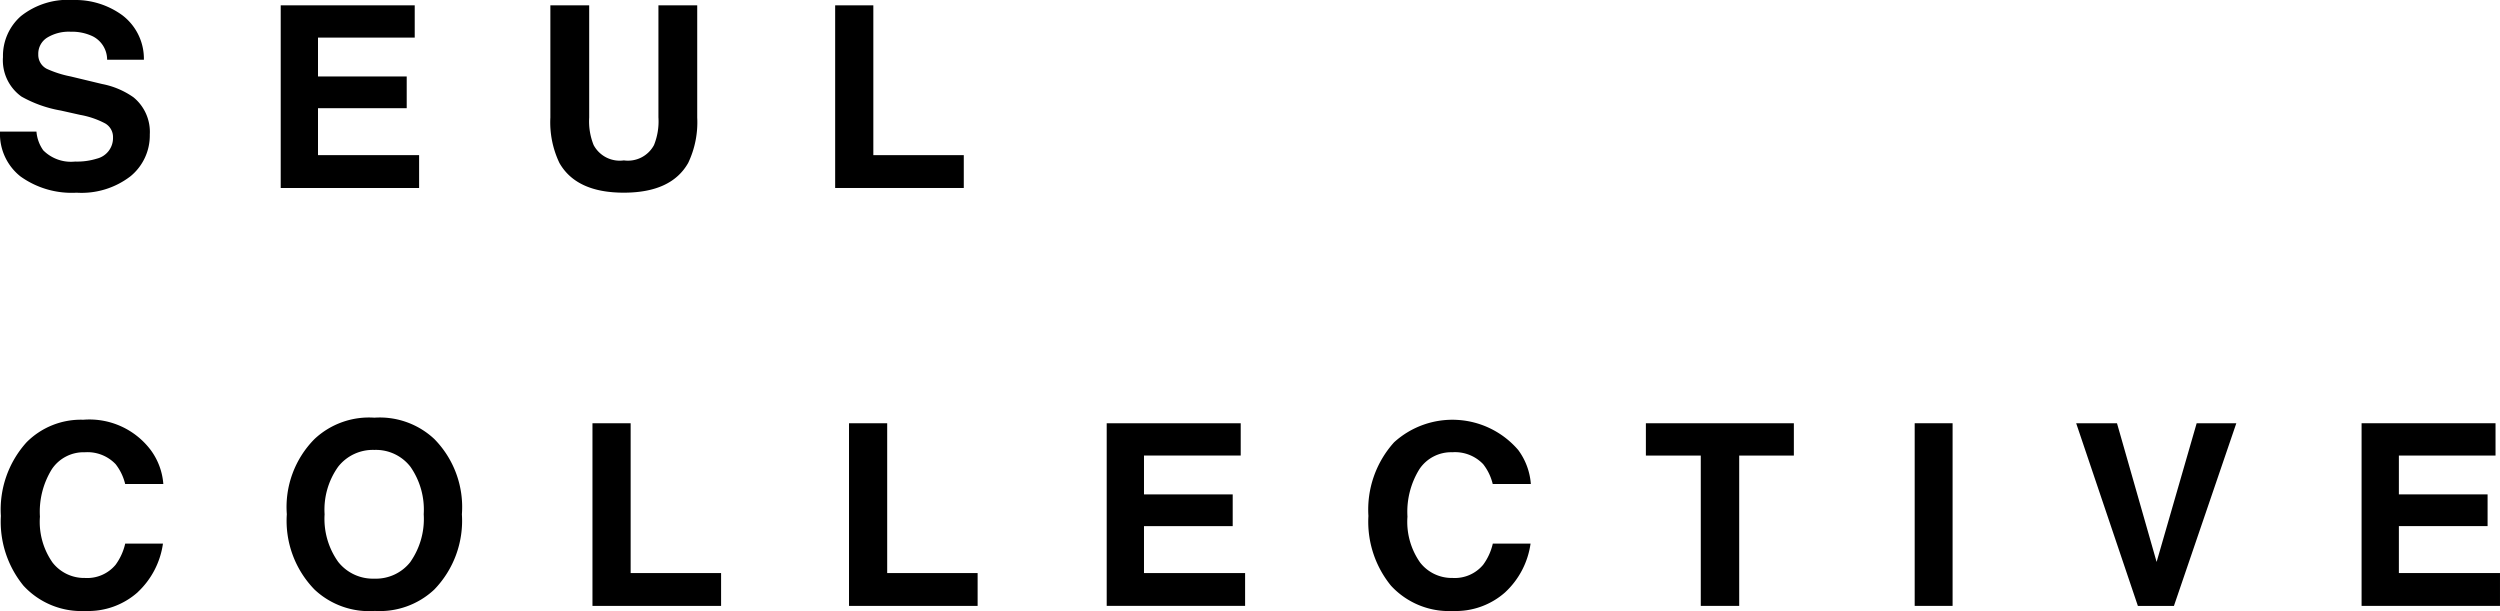
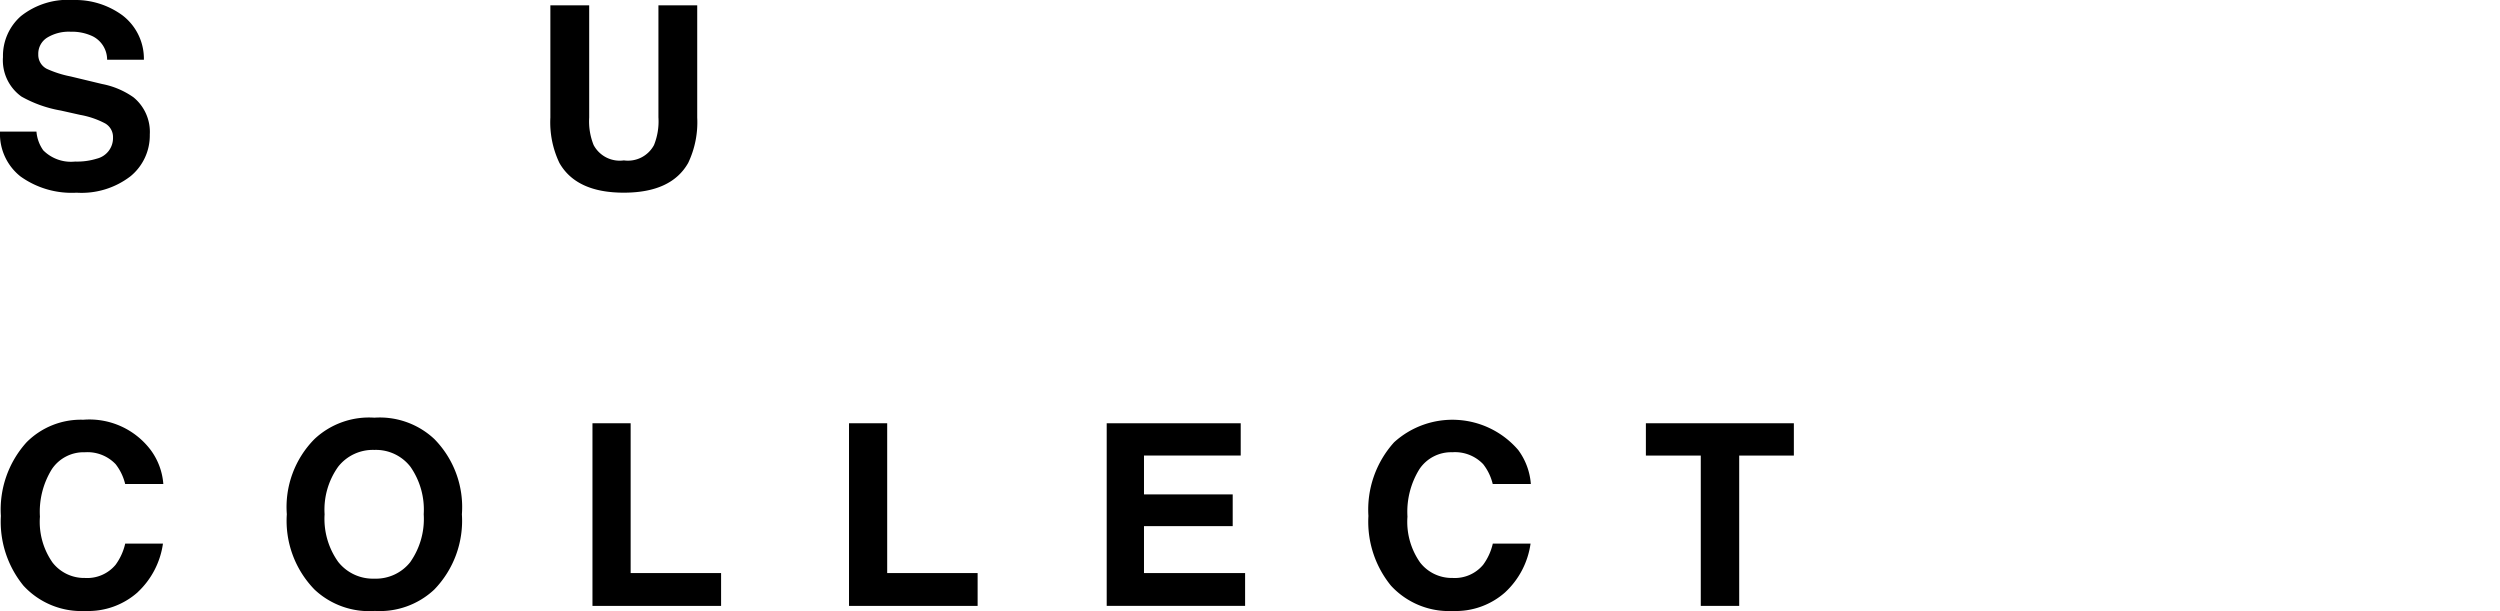
<svg xmlns="http://www.w3.org/2000/svg" width="147.02" height="35.931" viewBox="0 0 147.02 35.931">
  <defs>
    <clipPath id="clip-path">
      <rect id="長方形_2" data-name="長方形 2" width="147.02" height="35.931" />
    </clipPath>
  </defs>
  <g id="グループ_21" data-name="グループ 21" transform="translate(0 0)">
    <g id="グループ_1" data-name="グループ 1" transform="translate(0 0)" clip-path="url(#clip-path)">
      <path id="パス_1" data-name="パス 1" d="M4.417,9.5a3.945,3.945,0,0,0,1.291-.175,1.245,1.245,0,0,0,.938-1.246.92.92,0,0,0-.466-.824,4.99,4.99,0,0,0-1.464-.5L3.578,6.5a7.2,7.2,0,0,1-2.317-.823A2.623,2.623,0,0,1,.175,3.351a3.108,3.108,0,0,1,1.05-2.4A4.433,4.433,0,0,1,4.308,0,4.684,4.684,0,0,1,7.2.9,3.213,3.213,0,0,1,8.462,3.512H6.3a1.543,1.543,0,0,0-.846-1.378,2.842,2.842,0,0,0-1.3-.269,2.441,2.441,0,0,0-1.385.35,1.117,1.117,0,0,0-.518.977.922.922,0,0,0,.51.859,6.29,6.29,0,0,0,1.4.445l1.85.445a4.759,4.759,0,0,1,1.837.779,2.627,2.627,0,0,1,.961,2.193,3.1,3.1,0,0,1-1.126,2.445,4.714,4.714,0,0,1-3.18.973,5.17,5.17,0,0,1-3.3-.957A3.191,3.191,0,0,1,0,7.739H2.144a2.2,2.2,0,0,0,.4,1.1A2.3,2.3,0,0,0,4.417,9.5" transform="translate(0 0.001)" />
-       <path id="パス_2" data-name="パス 2" d="M18.829,6.265H13.612V9.026h5.946v1.931H11.419V.216H19.3v1.9H13.612V4.4h5.217Z" transform="translate(5.089 0.097)" />
      <path id="パス_3" data-name="パス 3" d="M28.743,6.818V.217h2.281v6.6a5.544,5.544,0,0,1-.532,2.669q-.991,1.746-3.782,1.748T22.921,9.487a5.543,5.543,0,0,1-.533-2.669V.217h2.283v6.6a3.723,3.723,0,0,0,.262,1.618,1.74,1.74,0,0,0,1.778.9,1.735,1.735,0,0,0,1.771-.9,3.723,3.723,0,0,0,.262-1.618" transform="translate(9.978 0.097)" />
-       <path id="パス_4" data-name="パス 4" d="M33.973.217h2.245v8.81h5.319v1.931H33.973Z" transform="translate(15.141 0.097)" />
      <path id="パス_5" data-name="パス 5" d="M8.081,27.219a4.378,4.378,0,0,1-3.075,1.1,4.628,4.628,0,0,1-3.643-1.488,5.943,5.943,0,0,1-1.327-4.1A5.9,5.9,0,0,1,1.545,18.4a4.5,4.5,0,0,1,3.337-1.327,4.514,4.514,0,0,1,3.964,1.78,3.842,3.842,0,0,1,.743,2H7.345a3.046,3.046,0,0,0-.561-1.167,2.287,2.287,0,0,0-1.814-.7,2.247,2.247,0,0,0-1.931.986,4.751,4.751,0,0,0-.707,2.8,4.16,4.16,0,0,0,.747,2.706,2.36,2.36,0,0,0,1.9.9,2.173,2.173,0,0,0,1.8-.772,3.388,3.388,0,0,0,.568-1.248H9.567a4.825,4.825,0,0,1-1.486,2.857" transform="translate(0.016 7.611)" />
      <path id="パス_6" data-name="パス 6" d="M16.817,28.357A4.681,4.681,0,0,1,13.3,27.1a5.794,5.794,0,0,1-1.632-4.431A5.682,5.682,0,0,1,13.3,18.242a4.686,4.686,0,0,1,3.519-1.252,4.689,4.689,0,0,1,3.52,1.252,5.7,5.7,0,0,1,1.625,4.431A5.812,5.812,0,0,1,20.337,27.1a4.684,4.684,0,0,1-3.52,1.253m2.121-2.886a4.409,4.409,0,0,0,.781-2.8,4.4,4.4,0,0,0-.784-2.794,2.565,2.565,0,0,0-2.118-.987,2.591,2.591,0,0,0-2.127.985,4.344,4.344,0,0,0-.8,2.8,4.349,4.349,0,0,0,.8,2.8,2.6,2.6,0,0,0,2.127.985,2.578,2.578,0,0,0,2.121-.985" transform="translate(5.199 7.573)" />
      <path id="パス_7" data-name="パス 7" d="M24.1,17.217h2.245v8.81h5.319v1.931H24.1Z" transform="translate(10.742 7.674)" />
      <path id="パス_8" data-name="パス 8" d="M34.537,17.217h2.245v8.81H42.1v1.931H34.537Z" transform="translate(15.392 7.674)" />
      <path id="パス_9" data-name="パス 9" d="M52.429,23.265H47.212v2.761h5.946v1.931H45.019V17.216H52.9v1.9H47.212V21.4h5.217Z" transform="translate(20.064 7.674)" />
      <path id="パス_10" data-name="パス 10" d="M63.71,27.219a4.376,4.376,0,0,1-3.074,1.1,4.632,4.632,0,0,1-3.645-1.488,5.949,5.949,0,0,1-1.326-4.1A5.906,5.906,0,0,1,57.174,18.4a5.1,5.1,0,0,1,7.3.452,3.842,3.842,0,0,1,.743,2H62.975a3.046,3.046,0,0,0-.562-1.167,2.287,2.287,0,0,0-1.814-.7,2.245,2.245,0,0,0-1.93.986,4.751,4.751,0,0,0-.708,2.8,4.151,4.151,0,0,0,.749,2.706,2.355,2.355,0,0,0,1.9.9,2.173,2.173,0,0,0,1.8-.772,3.364,3.364,0,0,0,.57-1.248H65.2a4.817,4.817,0,0,1-1.486,2.857" transform="translate(24.809 7.611)" />
      <path id="パス_11" data-name="パス 11" d="M75.654,17.217v1.9H72.44v8.84H70.18v-8.84H66.952v-1.9Z" transform="translate(29.839 7.674)" />
-       <rect id="長方形_1" data-name="長方形 1" width="2.229" height="10.741" transform="translate(112.599 24.89)" />
-       <path id="パス_12" data-name="パス 12" d="M84.456,17.217h2.4l2.33,8.155,2.355-8.155h2.332L90.205,27.958H88.084Z" transform="translate(37.64 7.674)" />
-       <path id="パス_13" data-name="パス 13" d="M103.476,23.265H98.259v2.761h5.946v1.931H96.066V17.216h7.877v1.9H98.259V21.4h5.217Z" transform="translate(42.814 7.674)" />
    </g>
  </g>
</svg>